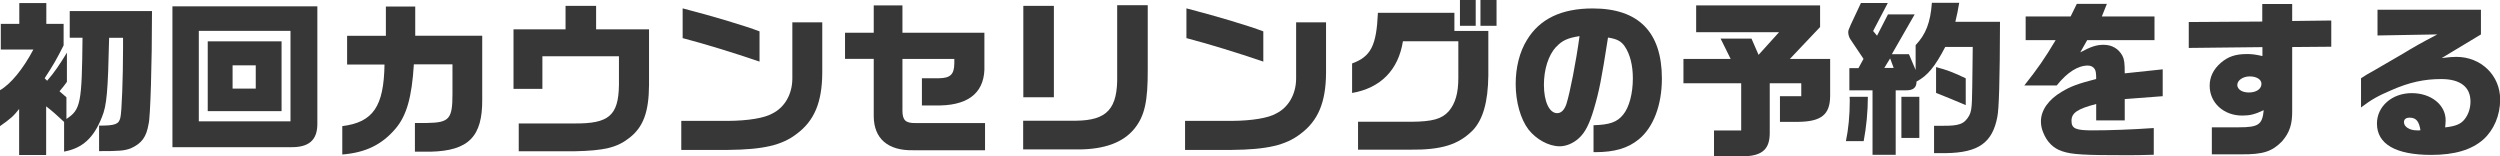
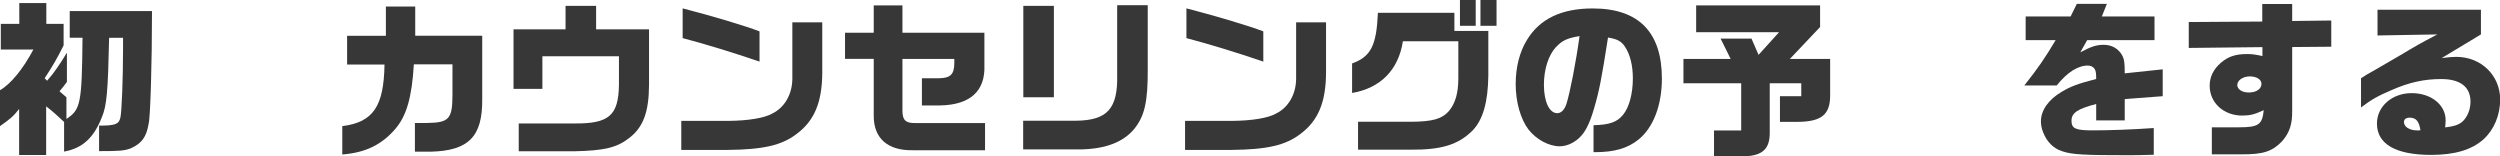
<svg xmlns="http://www.w3.org/2000/svg" id="_レイヤー_2" data-name="レイヤー 2" width="310.85" height="19.43" viewBox="0 0 310.85 19.43">
  <defs>
    <style>
      .cls-1 {
        fill: #373737;
        stroke-width: 0px;
      }
    </style>
  </defs>
  <g id="design">
    <g>
      <path class="cls-1" d="M.1,6.16v-3.19h2.3V.38h3.36v2.59h2.15v2.67c-.86,1.71-1.23,2.36-2.36,4.09l.31.31c.9-1.04,1.5-1.92,2.46-3.49v3.63c-.38.52-.44.6-.92,1.17l.86.75v2.69c1.77-1.17,1.92-1.9,2-10.1h-1.59V1.38h10.23c0,6.66-.21,13.32-.42,14.01-.27,1.65-.86,2.44-2.21,3.05-.83.31-1.42.35-3.95.35v-3.17c2.02,0,2.46-.17,2.65-1,.17-.69.33-4.97.33-8.58v-1.34h-1.73c-.15,6.72-.29,8.41-.9,9.87-1.02,2.59-2.42,3.86-4.7,4.28v-3.69c-.96-.9-1.4-1.29-2.23-1.94v6.05h-3.36v-5.72c-.73.92-1.04,1.19-2.4,2.15v-4.47c1.38-.79,2.9-2.67,4.17-5.07H.1Z" />
-       <path class="cls-1" d="M39.46.79v14.61c0,2.03-1.06,2.94-3.32,2.9h-14.7V.79h18.01ZM36.12,15.09V3.84h-11.4v11.25h11.4ZM25.83,5.14h9.18v8.68h-9.18V5.14ZM31.8,11.02v-2.9h-2.88v2.9h2.88Z" />
      <path class="cls-1" d="M42.57,15.68c3.82-.48,5.16-2.44,5.24-7.66h-4.65v-3.57h4.82V.81h3.65v3.63h8.33v7.91c.04,4.63-1.69,6.39-6.39,6.51h-1.98v-3.57h1.5c2.78-.04,3.17-.5,3.17-3.59v-3.7h-4.8c-.25,4.09-.9,6.39-2.3,8.02-1.69,1.98-3.72,2.96-6.6,3.19v-3.55Z" />
      <path class="cls-1" d="M63.85,3.65h6.47V.73h3.8v2.92h6.58v6.91c-.02,3.36-.71,5.24-2.44,6.58-1.54,1.21-3.09,1.59-6.85,1.67h-6.91v-3.46h6.91c4.3.04,5.49-.98,5.55-4.78v-3.57h-9.52v4.05h-3.59V3.65Z" />
      <path class="cls-1" d="M102.24,2.78v6.28c-.02,3.65-.98,5.95-3.17,7.58-1.84,1.42-4.15,1.96-8.58,2h-5.78v-3.61h5.84c2.48-.02,4.51-.35,5.49-.92,1.52-.75,2.46-2.38,2.48-4.3V2.78h3.72ZM84.88,1.04c3.72.96,7.7,2.15,9.56,2.86v3.76c-3.24-1.11-6.85-2.21-9.56-2.92V1.04Z" />
      <path class="cls-1" d="M105.07,4.07h3.57V.67h3.57v3.4h10.19v4.03c.13,3.21-1.75,4.93-5.47,5.01h-2.3v-3.38h2.11c1.44-.02,1.9-.48,1.92-1.84v-.56h-6.45v6.43c0,1.19.4,1.57,1.65,1.54h8.62v3.38h-8.96c-3.11.06-4.86-1.44-4.88-4.22v-7.14h-3.57v-3.26Z" />
      <path class="cls-1" d="M133.78,15.01c3.9-.04,5.22-1.5,5.13-5.68V.65h3.8v7.97c.02,3.97-.38,5.8-1.65,7.37-1.4,1.73-3.74,2.59-7.01,2.59h-6.83v-3.57h6.55ZM127.24.73h3.8v11.36h-3.8V.73Z" />
      <path class="cls-1" d="M164.88,2.78v6.28c-.02,3.65-.98,5.95-3.17,7.58-1.84,1.42-4.15,1.96-8.58,2h-5.78v-3.61h5.84c2.48-.02,4.51-.35,5.49-.92,1.52-.75,2.46-2.38,2.48-4.3V2.78h3.72ZM147.52,1.04c3.72.96,7.7,2.15,9.56,2.86v3.76c-3.24-1.11-6.85-2.21-9.56-2.92V1.04Z" />
      <path class="cls-1" d="M180.84,1.57v2.28h4.22v5.53c-.04,3.32-.67,5.49-1.94,6.83-1.8,1.79-3.88,2.44-7.83,2.4h-6.43v-3.47h6.62c2.65-.02,3.8-.35,4.66-1.31.81-.96,1.19-2.23,1.19-4.13v-4.57h-6.89c-.56,3.57-2.78,5.82-6.32,6.43v-3.67c2.34-.86,3.03-2.21,3.21-6.3h9.52ZM181.53,0h1.96v3.21h-1.96V0ZM186.08,0v3.21h-2V0h2Z" />
      <path class="cls-1" d="M198.15,15.57c2-.06,2.92-.38,3.67-1.31.75-.9,1.21-2.63,1.21-4.51,0-1.63-.35-3.01-1-3.97-.44-.65-.96-.94-2.09-1.11-.81,5.2-1.09,6.62-1.75,8.87-.56,1.9-1.11,2.96-1.88,3.65-.69.63-1.57,1-2.38,1-1.36,0-2.92-.86-3.88-2.09-.98-1.29-1.59-3.42-1.59-5.66,0-2.04.48-3.99,1.4-5.47,1.59-2.63,4.3-3.92,8.18-3.92,5.7,0,8.6,2.94,8.6,8.72,0,3.3-1.06,6.08-2.88,7.56-1.36,1.11-3.01,1.59-5.43,1.59h-.19v-3.36ZM193.49,5.82c-.96,1.04-1.52,2.8-1.52,4.72,0,2.09.67,3.53,1.65,3.53.5,0,.9-.4,1.15-1.15.44-1.38,1.19-5.2,1.63-8.43-1.46.23-2.17.54-2.9,1.34Z" />
      <path class="cls-1" d="M209.3,7.33h5.89l-1.25-2.53h3.84l.88,2.02,2.55-2.82h-10.31V.67h15.41v2.69l-3.76,3.97h5.01v4.63c-.02,2.28-1.09,3.15-3.92,3.19h-2.32v-3.19h2.65v-1.61h-3.92v6.12c.02,2-.86,2.86-3.03,2.96h-3.9v-3.21h3.38v-5.87h-7.18v-3.03Z" />
-       <path class="cls-1" d="M232.25,12.04c0,1.82-.19,3.78-.52,5.51h-2.21c.31-1.44.48-3.21.48-5.07,0-.08,0-.25-.02-.44h2.28ZM232.91,3.86l.48.58,1.36-2.65h3.32l-2.84,4.95h2.13l.83,1.96v-3.09c1.27-1.34,1.84-2.8,2.02-5.26h3.4c-.19,1.11-.23,1.27-.48,2.36h5.55c-.02,7.41-.13,10.85-.33,11.82-.61,3.21-2.34,4.45-6.37,4.51h-1.5v-3.4h.98c2.13.02,2.76-.19,3.38-1.25.23-.44.31-.86.35-1.84.02-.52.02-.69.04-1.79l.04-3.21.02-1.71h-3.42c-1.27,2.44-2.19,3.57-3.57,4.3,0,.77-.42,1.11-1.34,1.09h-1.25v8.02h-2.88v-8.02h-2.88v-2.76h1.13l.63-1.15-1.65-2.46c-.15-.23-.25-.58-.25-.84,0-.21.04-.35.31-.94l1.27-2.71h3.34l-1.84,3.51ZM235.46,8.45l-.44-1.19-.73,1.19h1.17ZM236.42,12.04h2.23v5.11h-2.23v-5.11ZM244.42,13.07c-1.71-.73-2.15-.9-3.69-1.52v-3.21c1.42.38,2.13.65,3.69,1.4v3.34Z" />
      <path class="cls-1" d="M251.87,4.99v-2.94h5.59l.77-1.57h3.74l-.63,1.57h6.55v2.94h-8.37l-.86,1.52c1.32-.71,2.02-.94,2.9-.94,1.04,0,1.86.48,2.34,1.36.23.46.29.88.29,2.19l4.72-.5v3.34l-4.72.36v2.65h-3.55v-2.04c-2.34.61-3.07,1.11-3.07,2.09s.54,1.19,2.63,1.19,4.91-.1,7.6-.29v3.32c-1.48.04-2.05.06-3.05.06-5.64,0-7.14-.08-8.35-.5-1.09-.35-1.9-1.17-2.36-2.36-.19-.46-.27-.9-.27-1.36,0-1.36.94-2.71,2.59-3.67,1.11-.67,2-1,4.28-1.59,0-.69-.04-.98-.17-1.21-.17-.29-.48-.46-.86-.46-1.23,0-2.57.83-3.88,2.48h-4.03c1.67-2.11,2.53-3.34,3.9-5.64h-3.76Z" />
      <path class="cls-1" d="M272.13,2.74l9.16-.06V.5h3.72v2.11l4.86-.06v3.26l-4.86.04v7.91c.02,1.67-.31,2.71-1.25,3.8-1.25,1.29-2.38,1.65-5.07,1.63h-3.67v-3.36h3.36c2.44,0,2.92-.33,3.09-2.13-1.11.52-1.71.67-2.67.67-2.32,0-4.05-1.59-4.05-3.71,0-1.09.46-2.05,1.4-2.86.9-.77,1.82-1.08,3.26-1.08.63,0,1.04.06,1.9.25v-1.11l-9.16.1v-3.21ZM278.18,10.54c0,.56.58.96,1.44.96.94,0,1.57-.44,1.57-1.08,0-.54-.61-.92-1.46-.92s-1.54.5-1.54,1.04Z" />
      <path class="cls-1" d="M295.62,4.41V1.21h12.86v3.07l-4.88,2.94c.98-.12,1.36-.15,1.82-.15,3.07,0,5.45,2.3,5.45,5.3,0,1.96-.77,3.78-2.09,4.97-1.46,1.29-3.57,1.92-6.47,1.92-4.43,0-6.76-1.34-6.76-3.9,0-2.13,1.88-3.78,4.32-3.78s4.22,1.48,4.22,3.36c0,.21-.02.56-.06.9,1.34-.15,1.98-.42,2.46-1.06.44-.58.69-1.34.69-2.15,0-1.82-1.27-2.8-3.63-2.8-2.13,0-3.97.4-6.2,1.38-1.71.73-2.48,1.17-3.78,2.15v-3.63c.17-.12.65-.42.69-.44.69-.38,1.38-.79,2.07-1.19.48-.27,1.23-.71,2.05-1.19,2.21-1.32,2.46-1.46,4.68-2.63l-7.41.13ZM300.96,16.2c-.17-1.11-.54-1.57-1.34-1.57-.46,0-.71.19-.71.56,0,.58.69,1.02,1.61,1.02h.27l.17-.02Z" />
    </g>
  </g>
</svg>